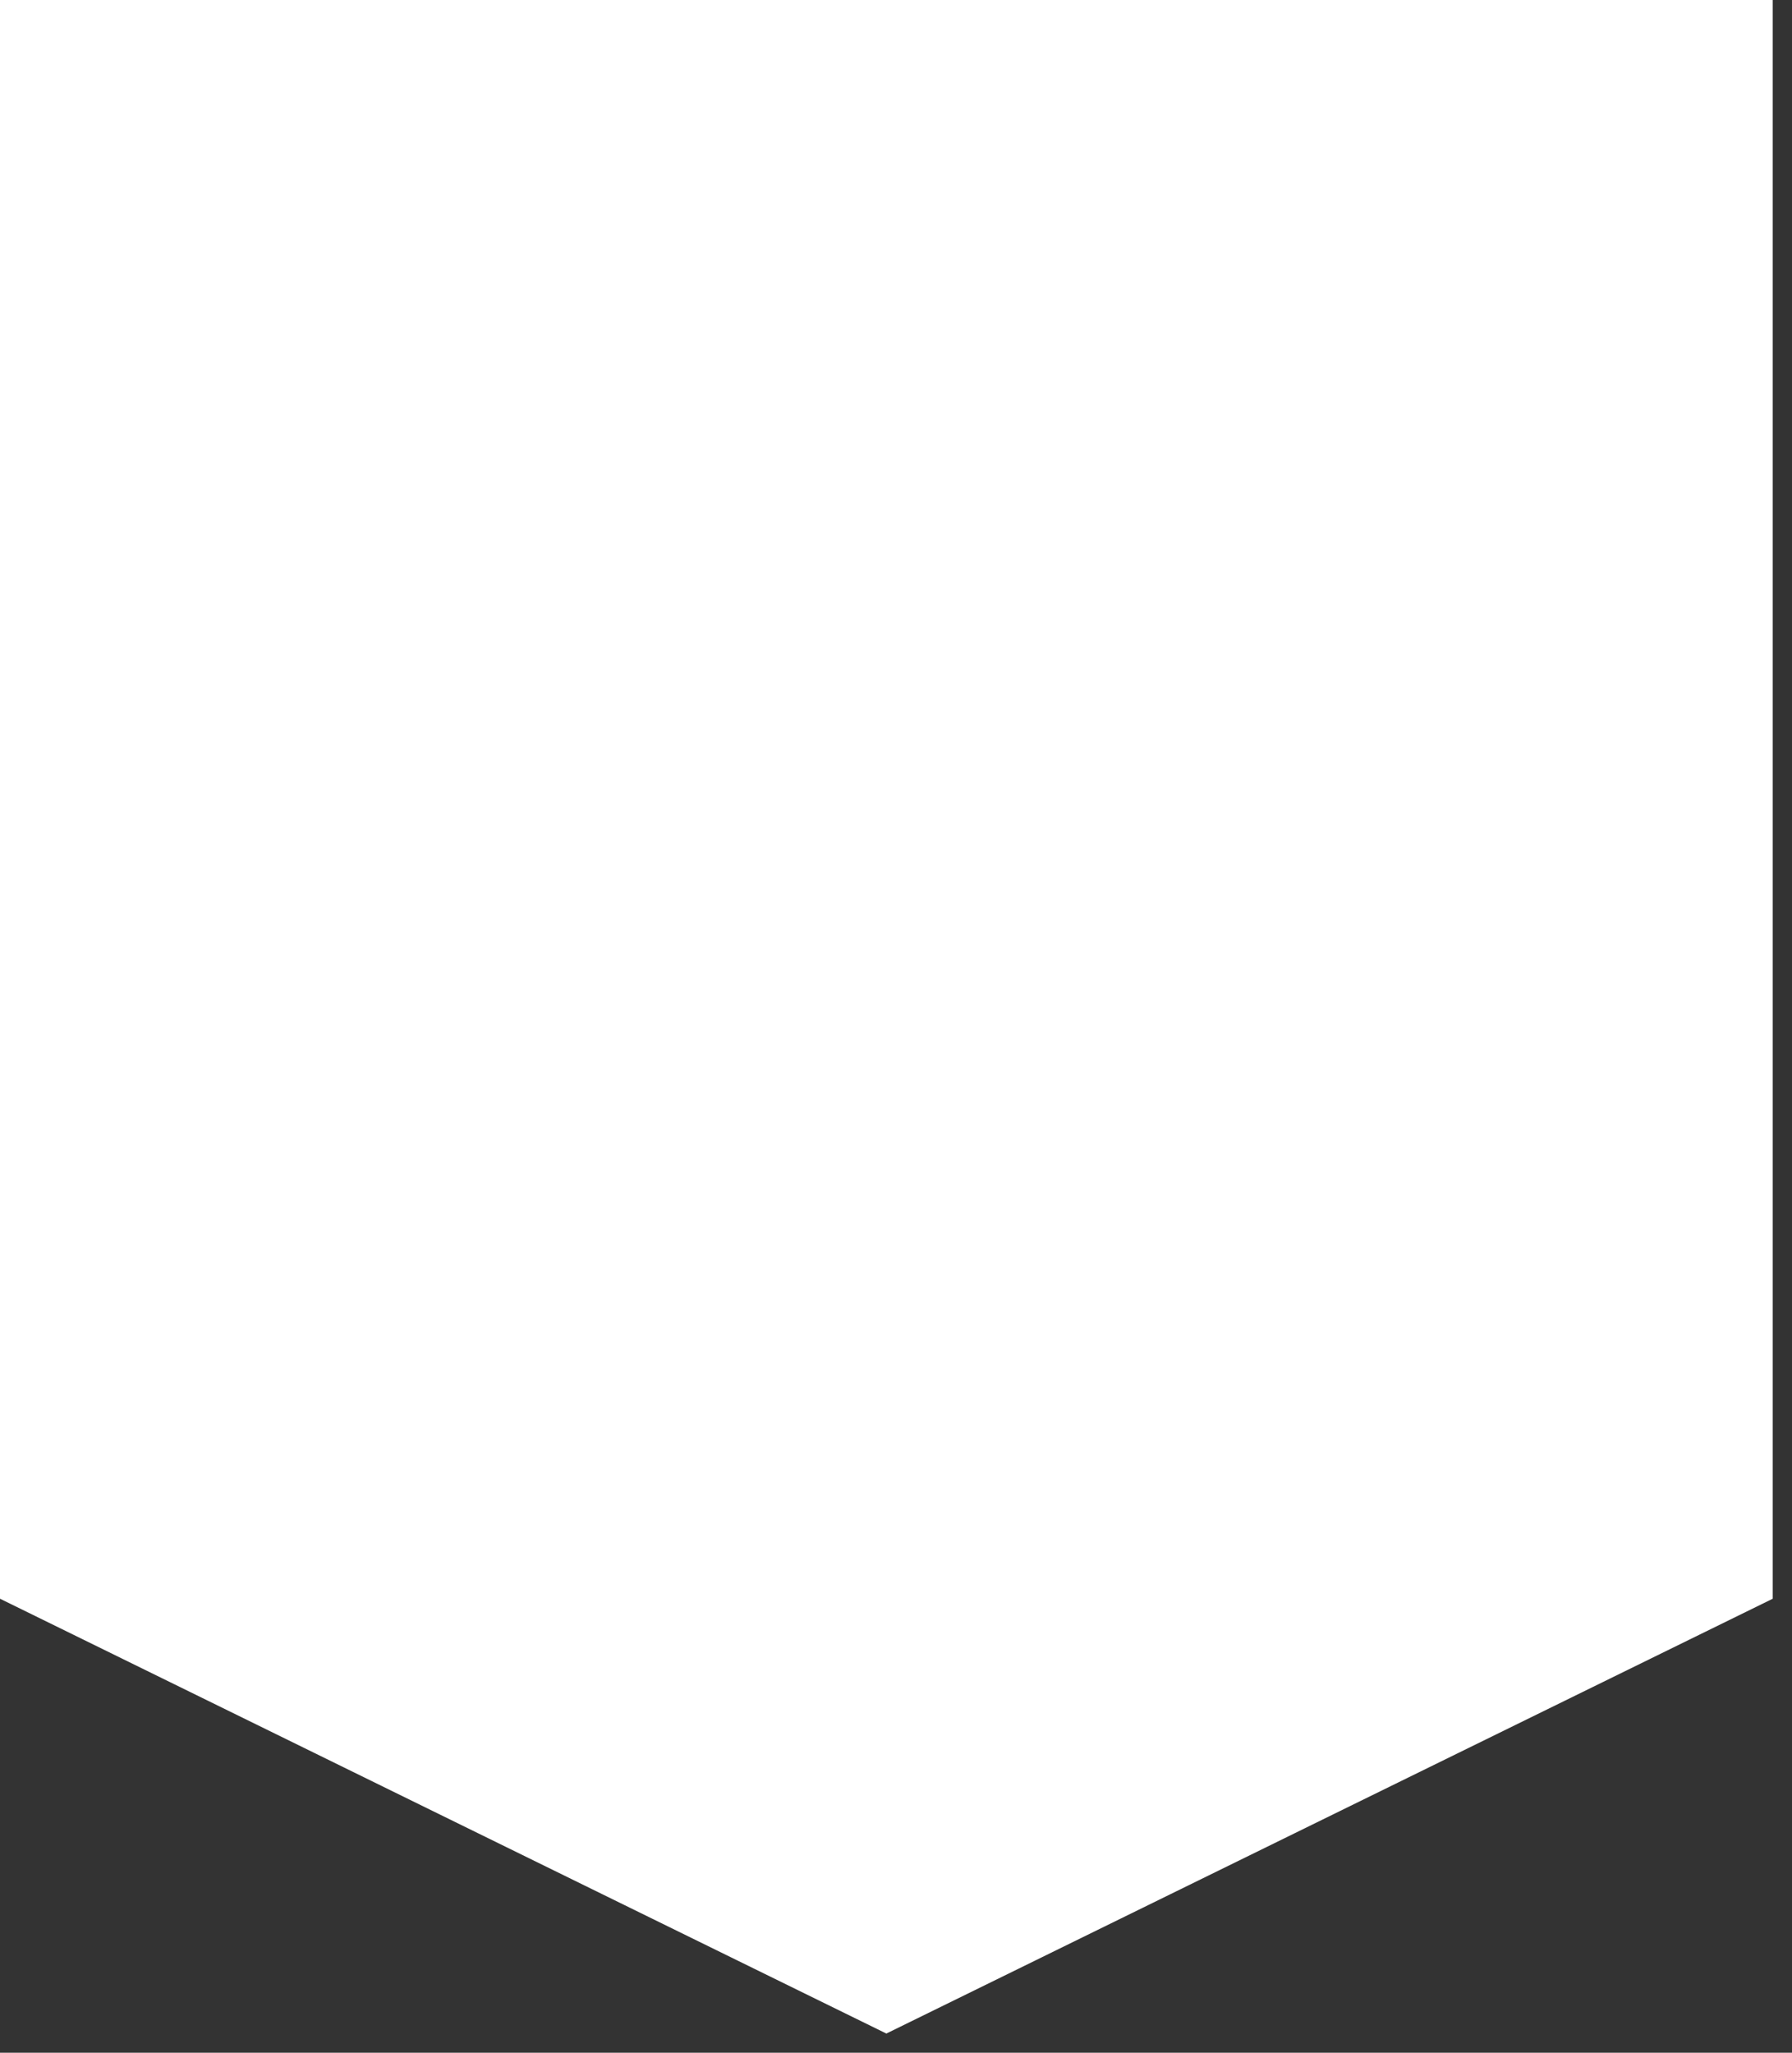
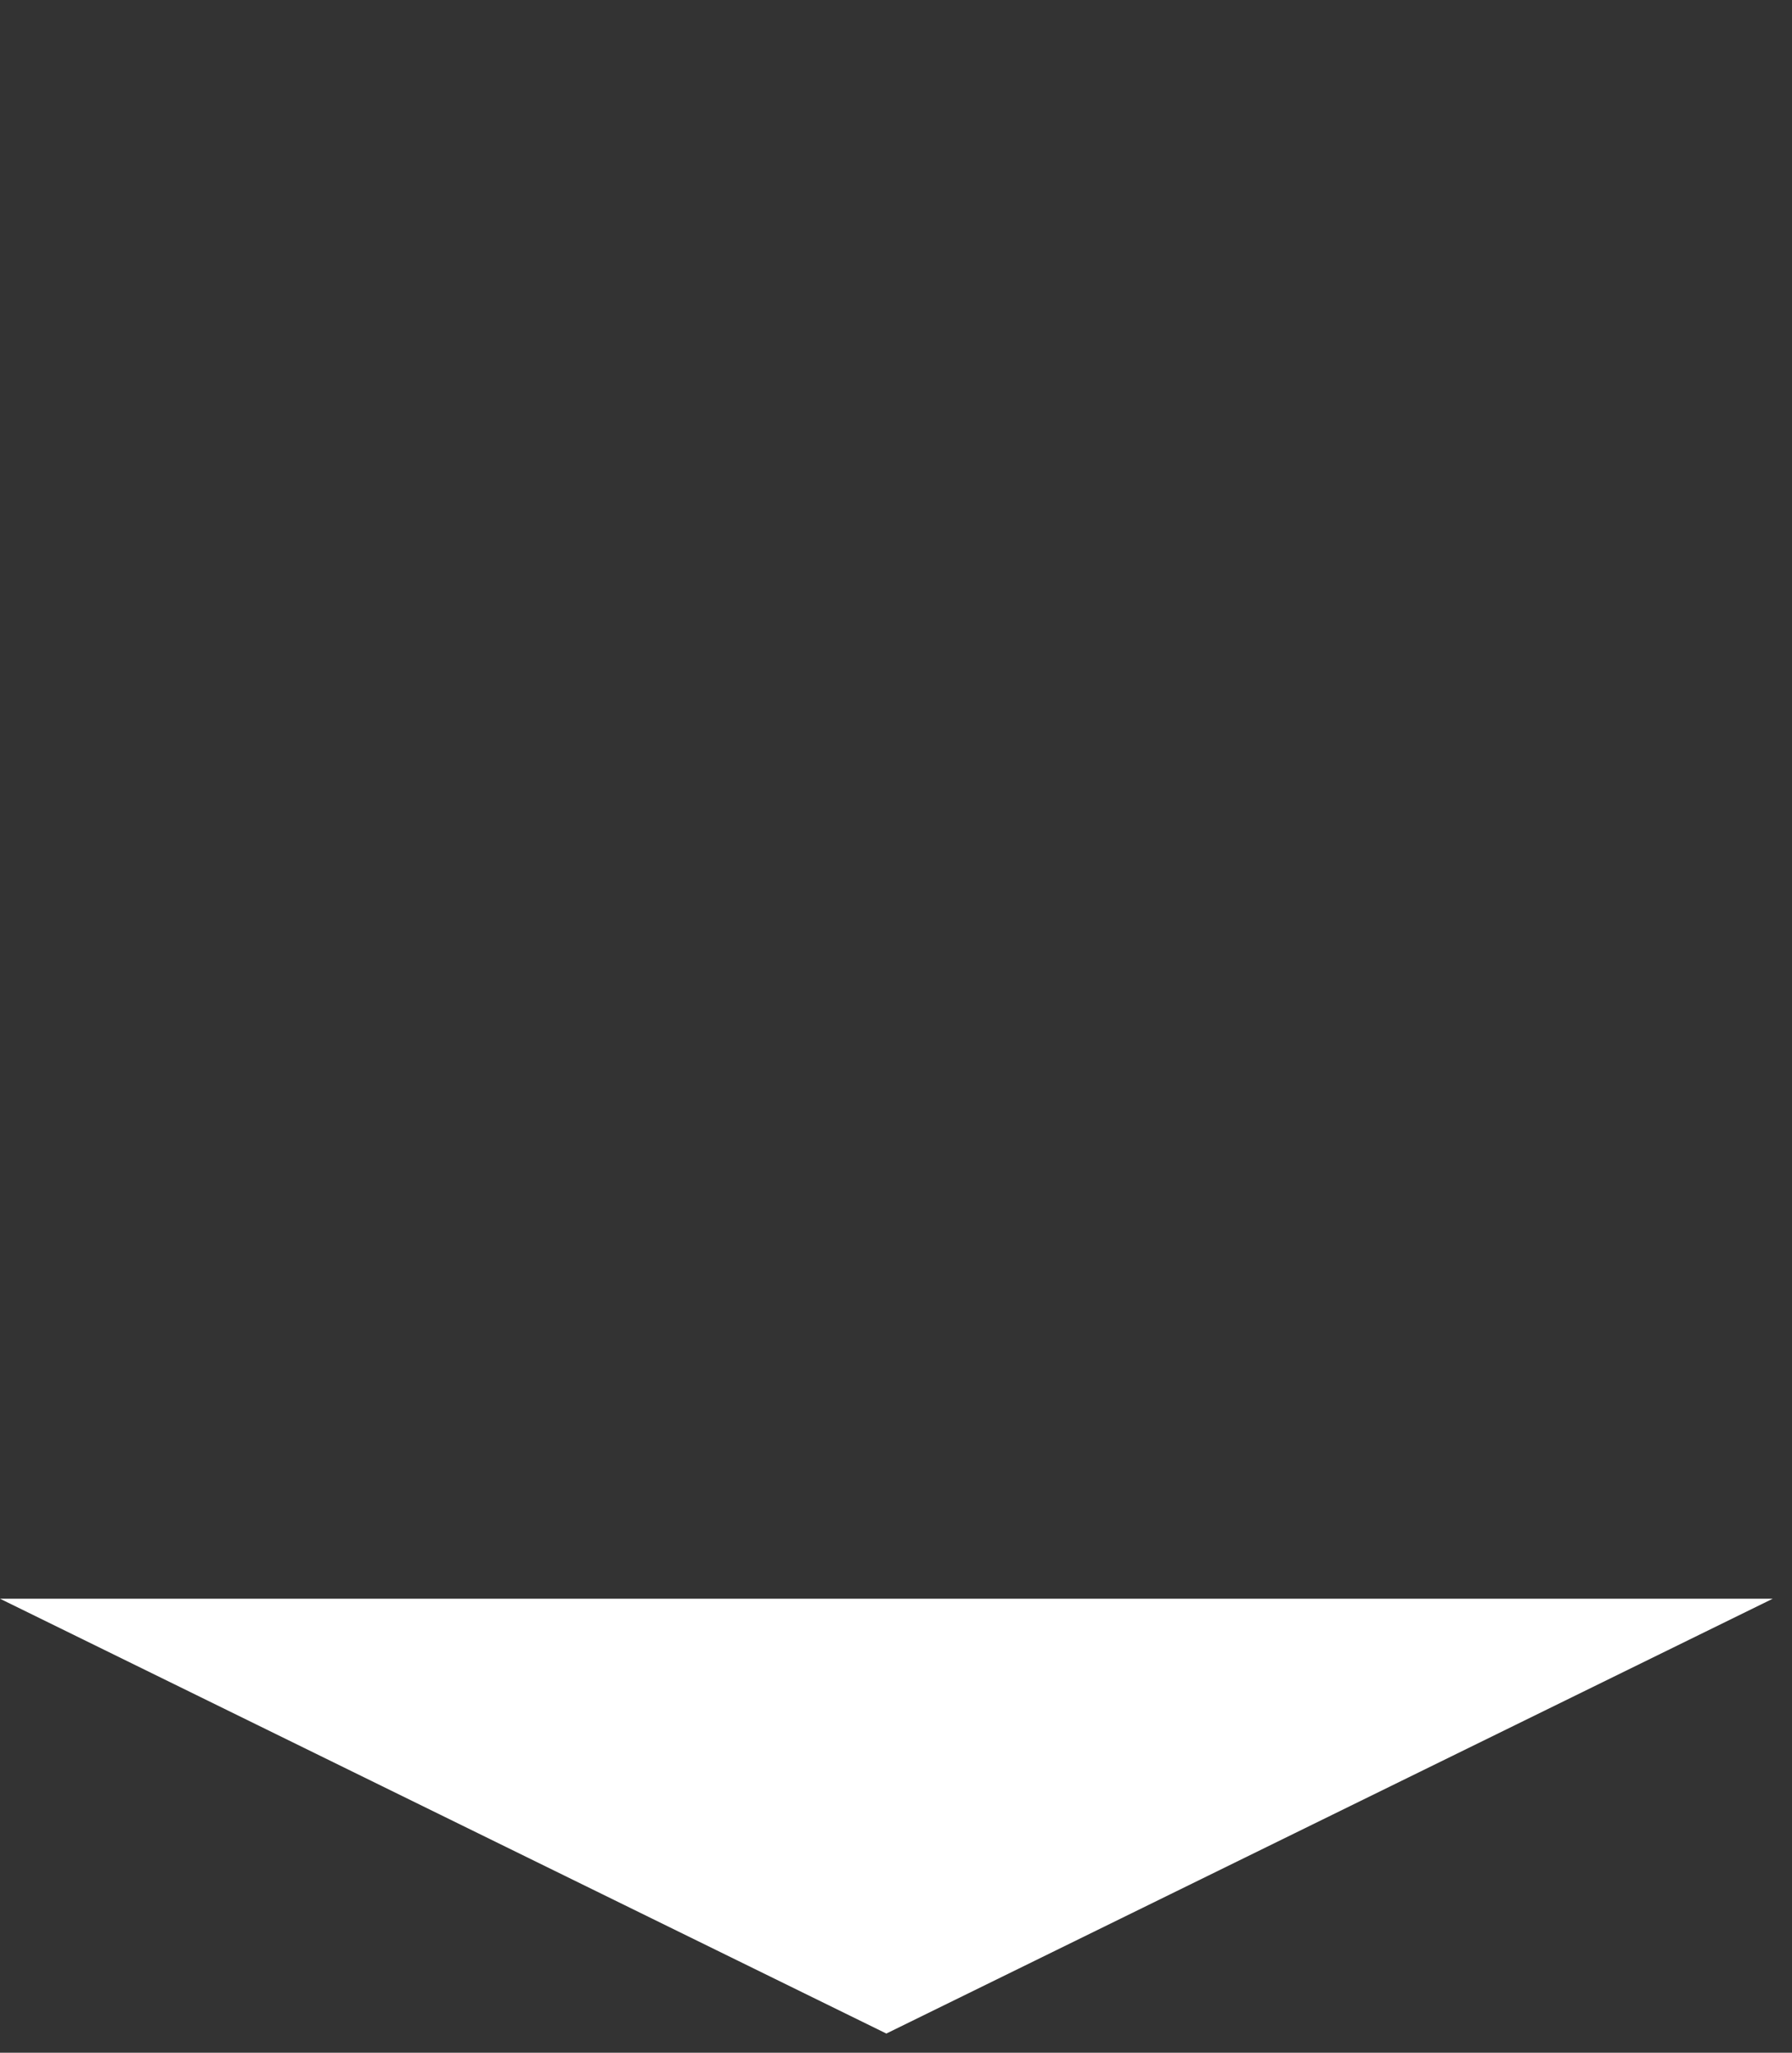
<svg xmlns="http://www.w3.org/2000/svg" fill="none" height="100%" overflow="visible" preserveAspectRatio="none" style="display: block;" viewBox="0 0 55 63" width="100%">
  <rect x="0" y="0" width="55" height="63" fill="#333333" stroke="none" />
-   <path d="M0 49.066L27.204 62.411L54.409 49.066V0H0V49.066Z" fill="white" id="Vector" />
+   <path d="M0 49.066L27.204 62.411L54.409 49.066H0V49.066Z" fill="white" id="Vector" />
</svg>